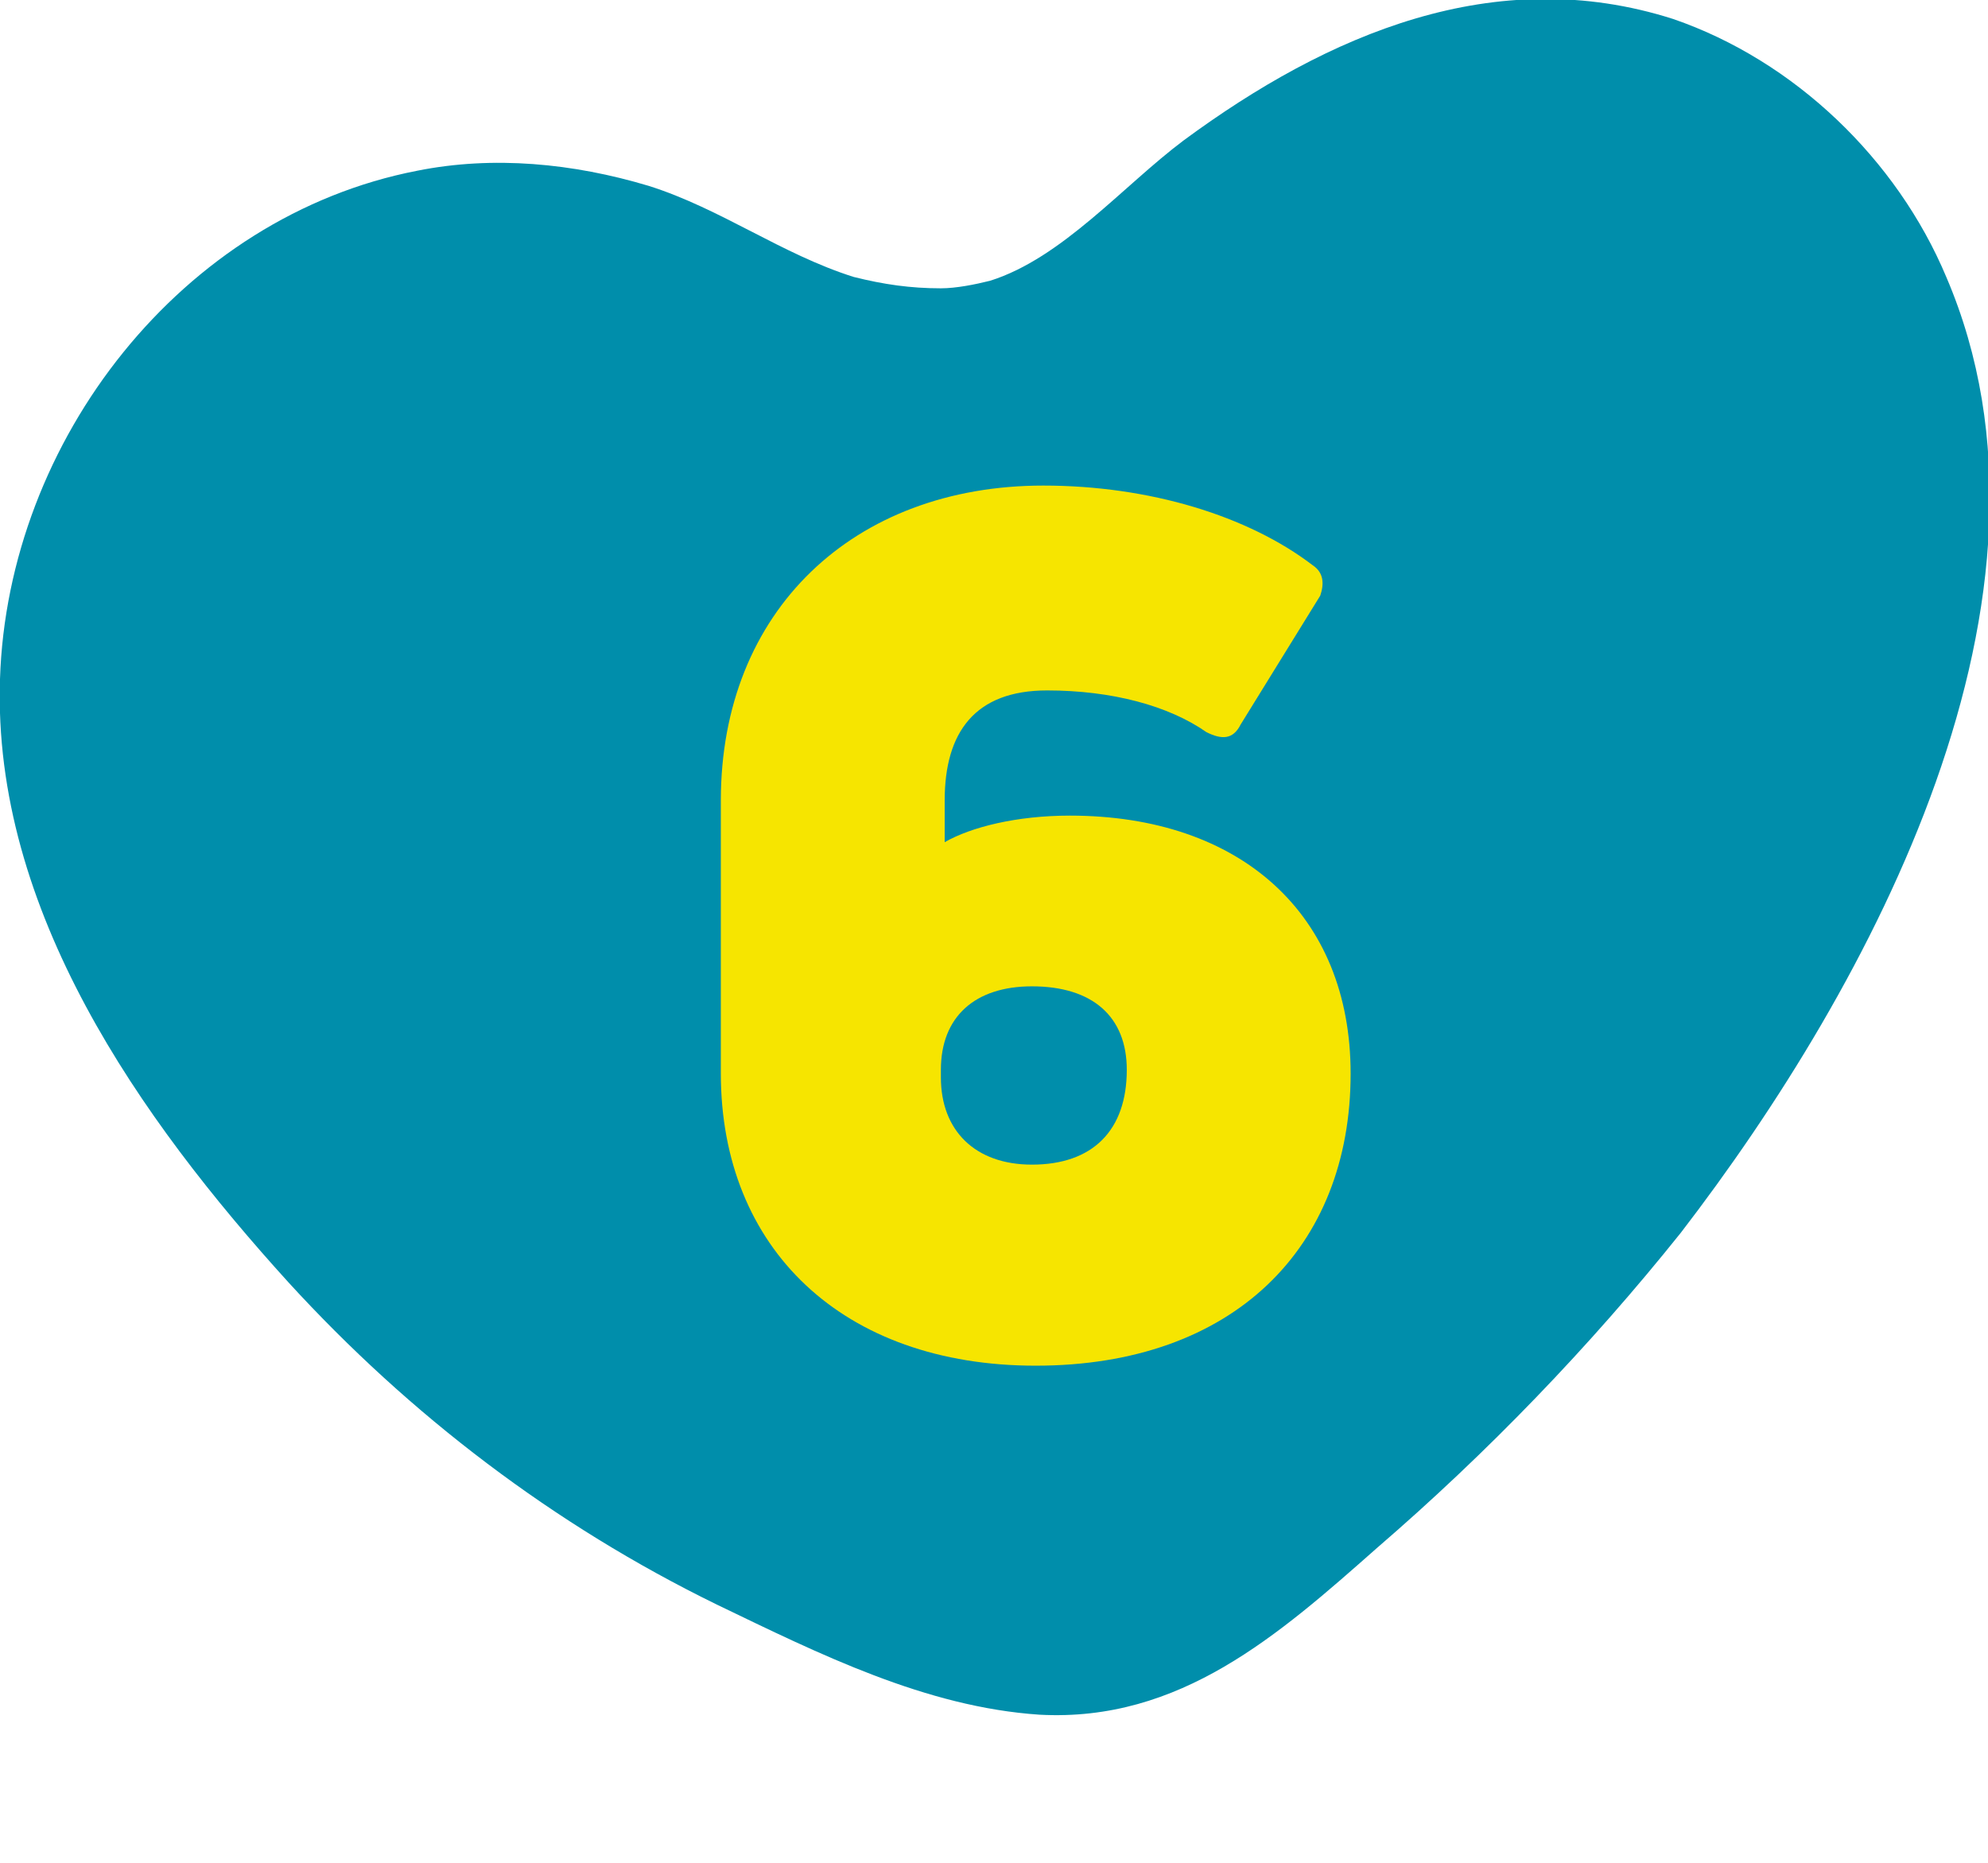
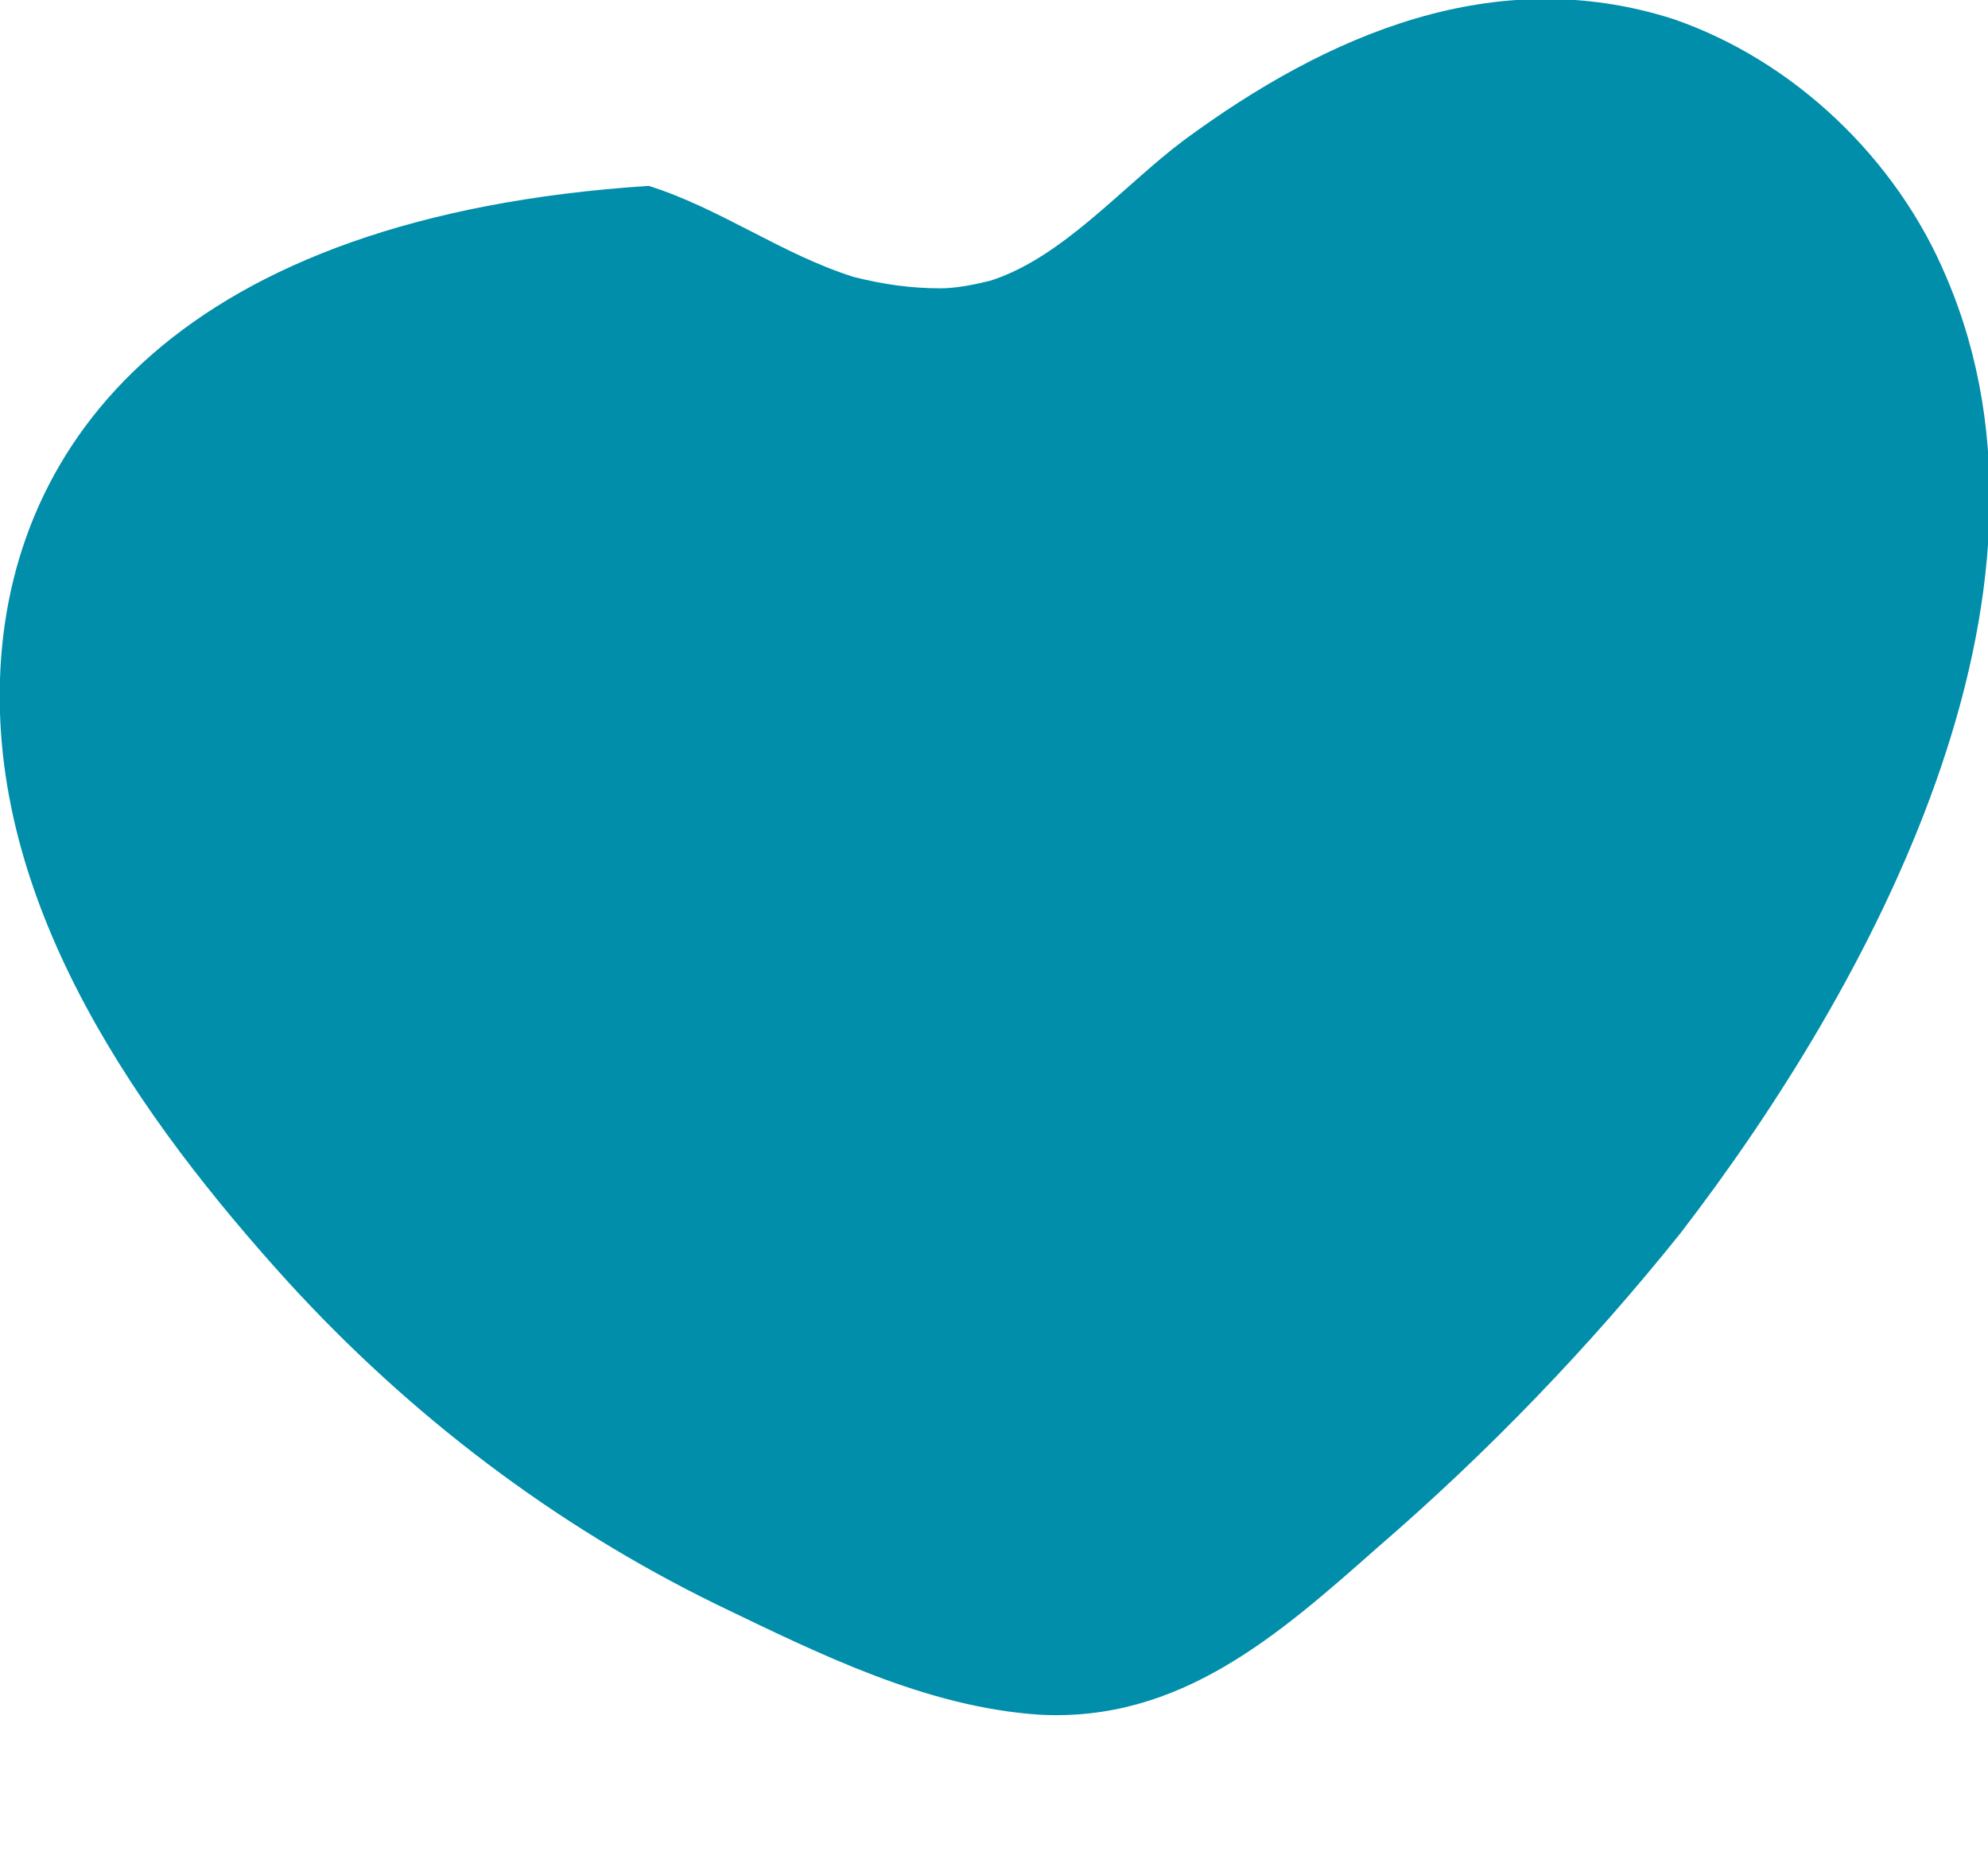
<svg xmlns="http://www.w3.org/2000/svg" version="1.1" id="Capa_1" x="0px" y="0px" viewBox="0 0 52.4 49.1" style="enable-background:new 0 0 52.4 49.1;" xml:space="preserve">
  <style type="text/css">
	.st0{fill:#008EAB;}
	.st1{fill:#F6E500;}
</style>
  <g>
    <g id="wSUAfo_13_">
      <g>
-         <path class="st0" d="M24.8,7.6c-0.8,0-1.5-0.1-2.3-0.3c-1.9-0.6-3.5-1.8-5.4-2.4c-2-0.6-4.1-0.8-6.1-0.4C4.8,5.7,0.2,11.6,0,17.9     C-0.2,24,3.7,29.5,7.6,33.8c3.2,3.5,7,6.4,11.3,8.5c2.7,1.3,5.5,2.7,8.5,2.9c3.7,0.2,6.3-2.1,8.9-4.4c2.9-2.5,5.6-5.3,8-8.3     c5-6.5,10.6-16.8,7-25.2c-1.3-3.1-4-5.7-7.2-6.8C39.4-1,35,0.9,31.2,3.7c-1.6,1.2-3.2,3.1-5.1,3.7C25.7,7.5,25.2,7.6,24.8,7.6z" />
+         <path class="st0" d="M24.8,7.6c-0.8,0-1.5-0.1-2.3-0.3c-1.9-0.6-3.5-1.8-5.4-2.4C4.8,5.7,0.2,11.6,0,17.9     C-0.2,24,3.7,29.5,7.6,33.8c3.2,3.5,7,6.4,11.3,8.5c2.7,1.3,5.5,2.7,8.5,2.9c3.7,0.2,6.3-2.1,8.9-4.4c2.9-2.5,5.6-5.3,8-8.3     c5-6.5,10.6-16.8,7-25.2c-1.3-3.1-4-5.7-7.2-6.8C39.4-1,35,0.9,31.2,3.7c-1.6,1.2-3.2,3.1-5.1,3.7C25.7,7.5,25.2,7.6,24.8,7.6z" />
      </g>
    </g>
  </g>
  <g>
-     <path class="st1" d="M28.2,21.5c4.5,0,7.4,2.6,7.4,6.8c0,4.6-3.1,7.7-8.3,7.7c-5.1,0-8.3-3.1-8.3-7.7v-7.2c0-5,3.5-8.3,8.5-8.3   c2.8,0,5.4,0.8,7.1,2.1c0.3,0.2,0.3,0.5,0.2,0.8l-2.1,3.4c-0.2,0.4-0.5,0.4-0.9,0.2c-1-0.7-2.5-1.1-4.2-1.1c-1.9,0-2.7,1.1-2.7,2.9   v1.1C25.6,21.8,26.8,21.5,28.2,21.5z M27.2,30.7c1.6,0,2.5-0.9,2.5-2.5c0-1.4-0.9-2.2-2.5-2.2c-1.5,0-2.4,0.8-2.4,2.2v0.2   C24.8,29.8,25.7,30.7,27.2,30.7z" />
-   </g>
+     </g>
</svg>